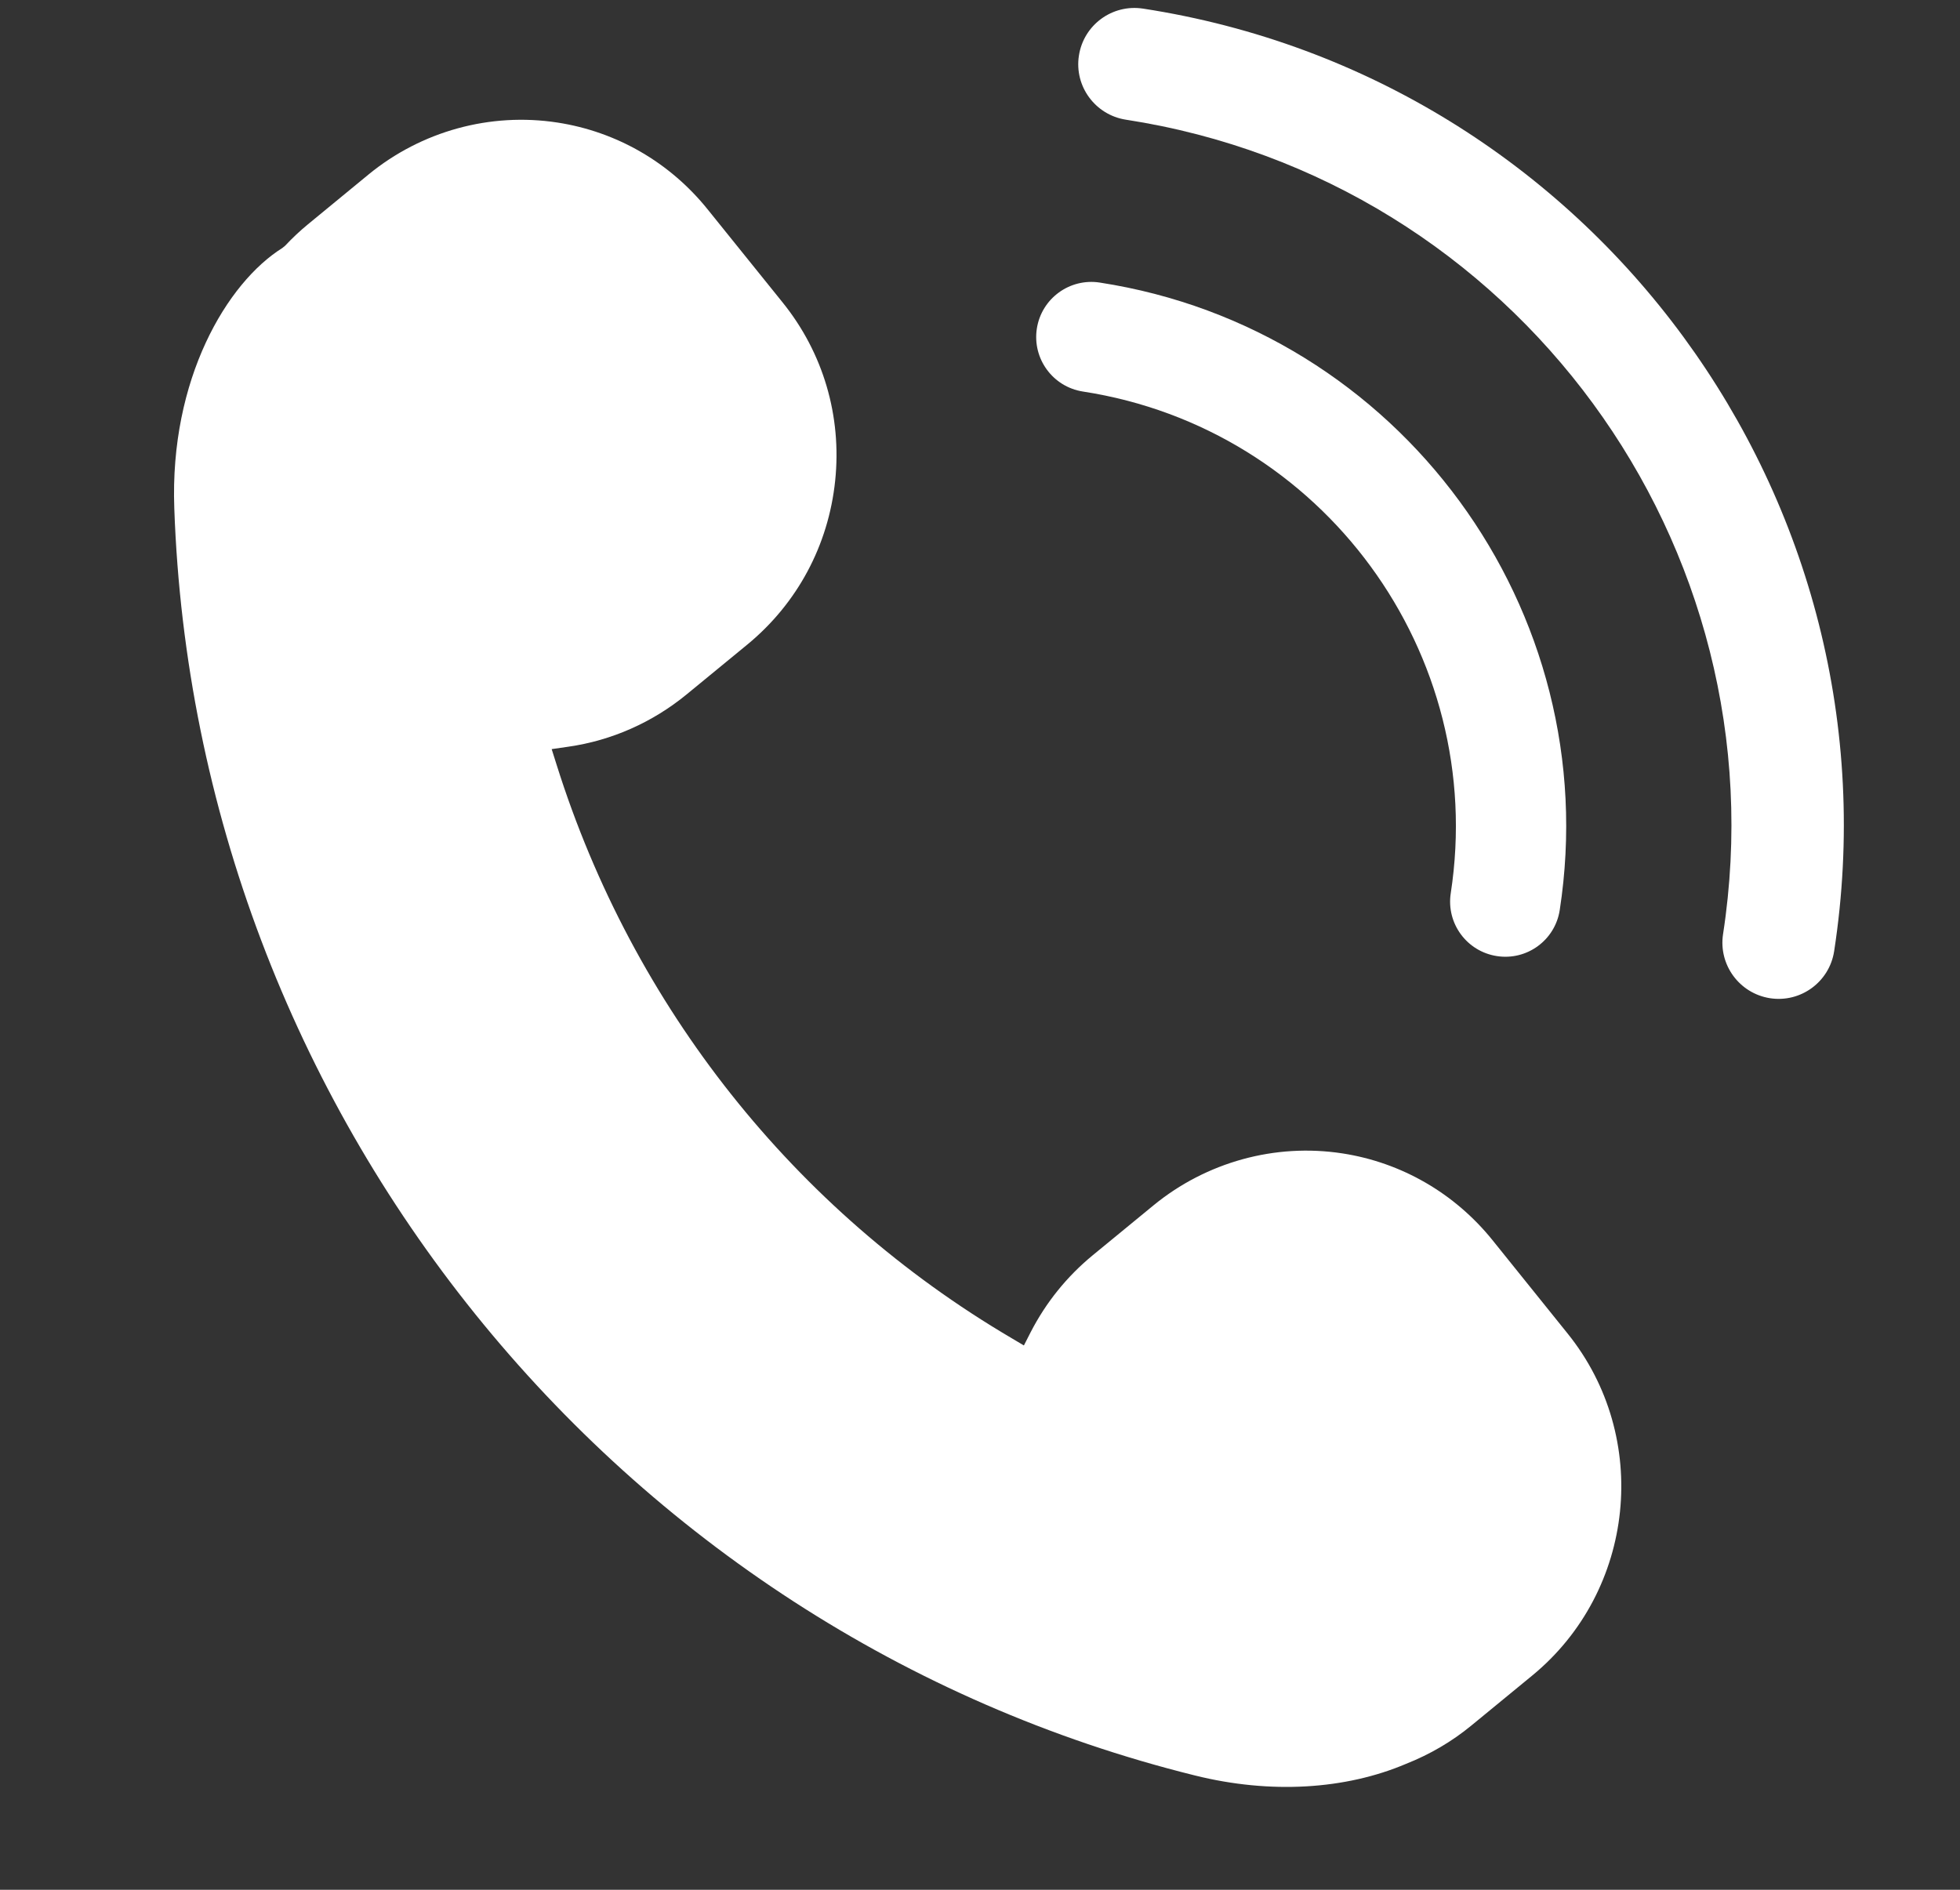
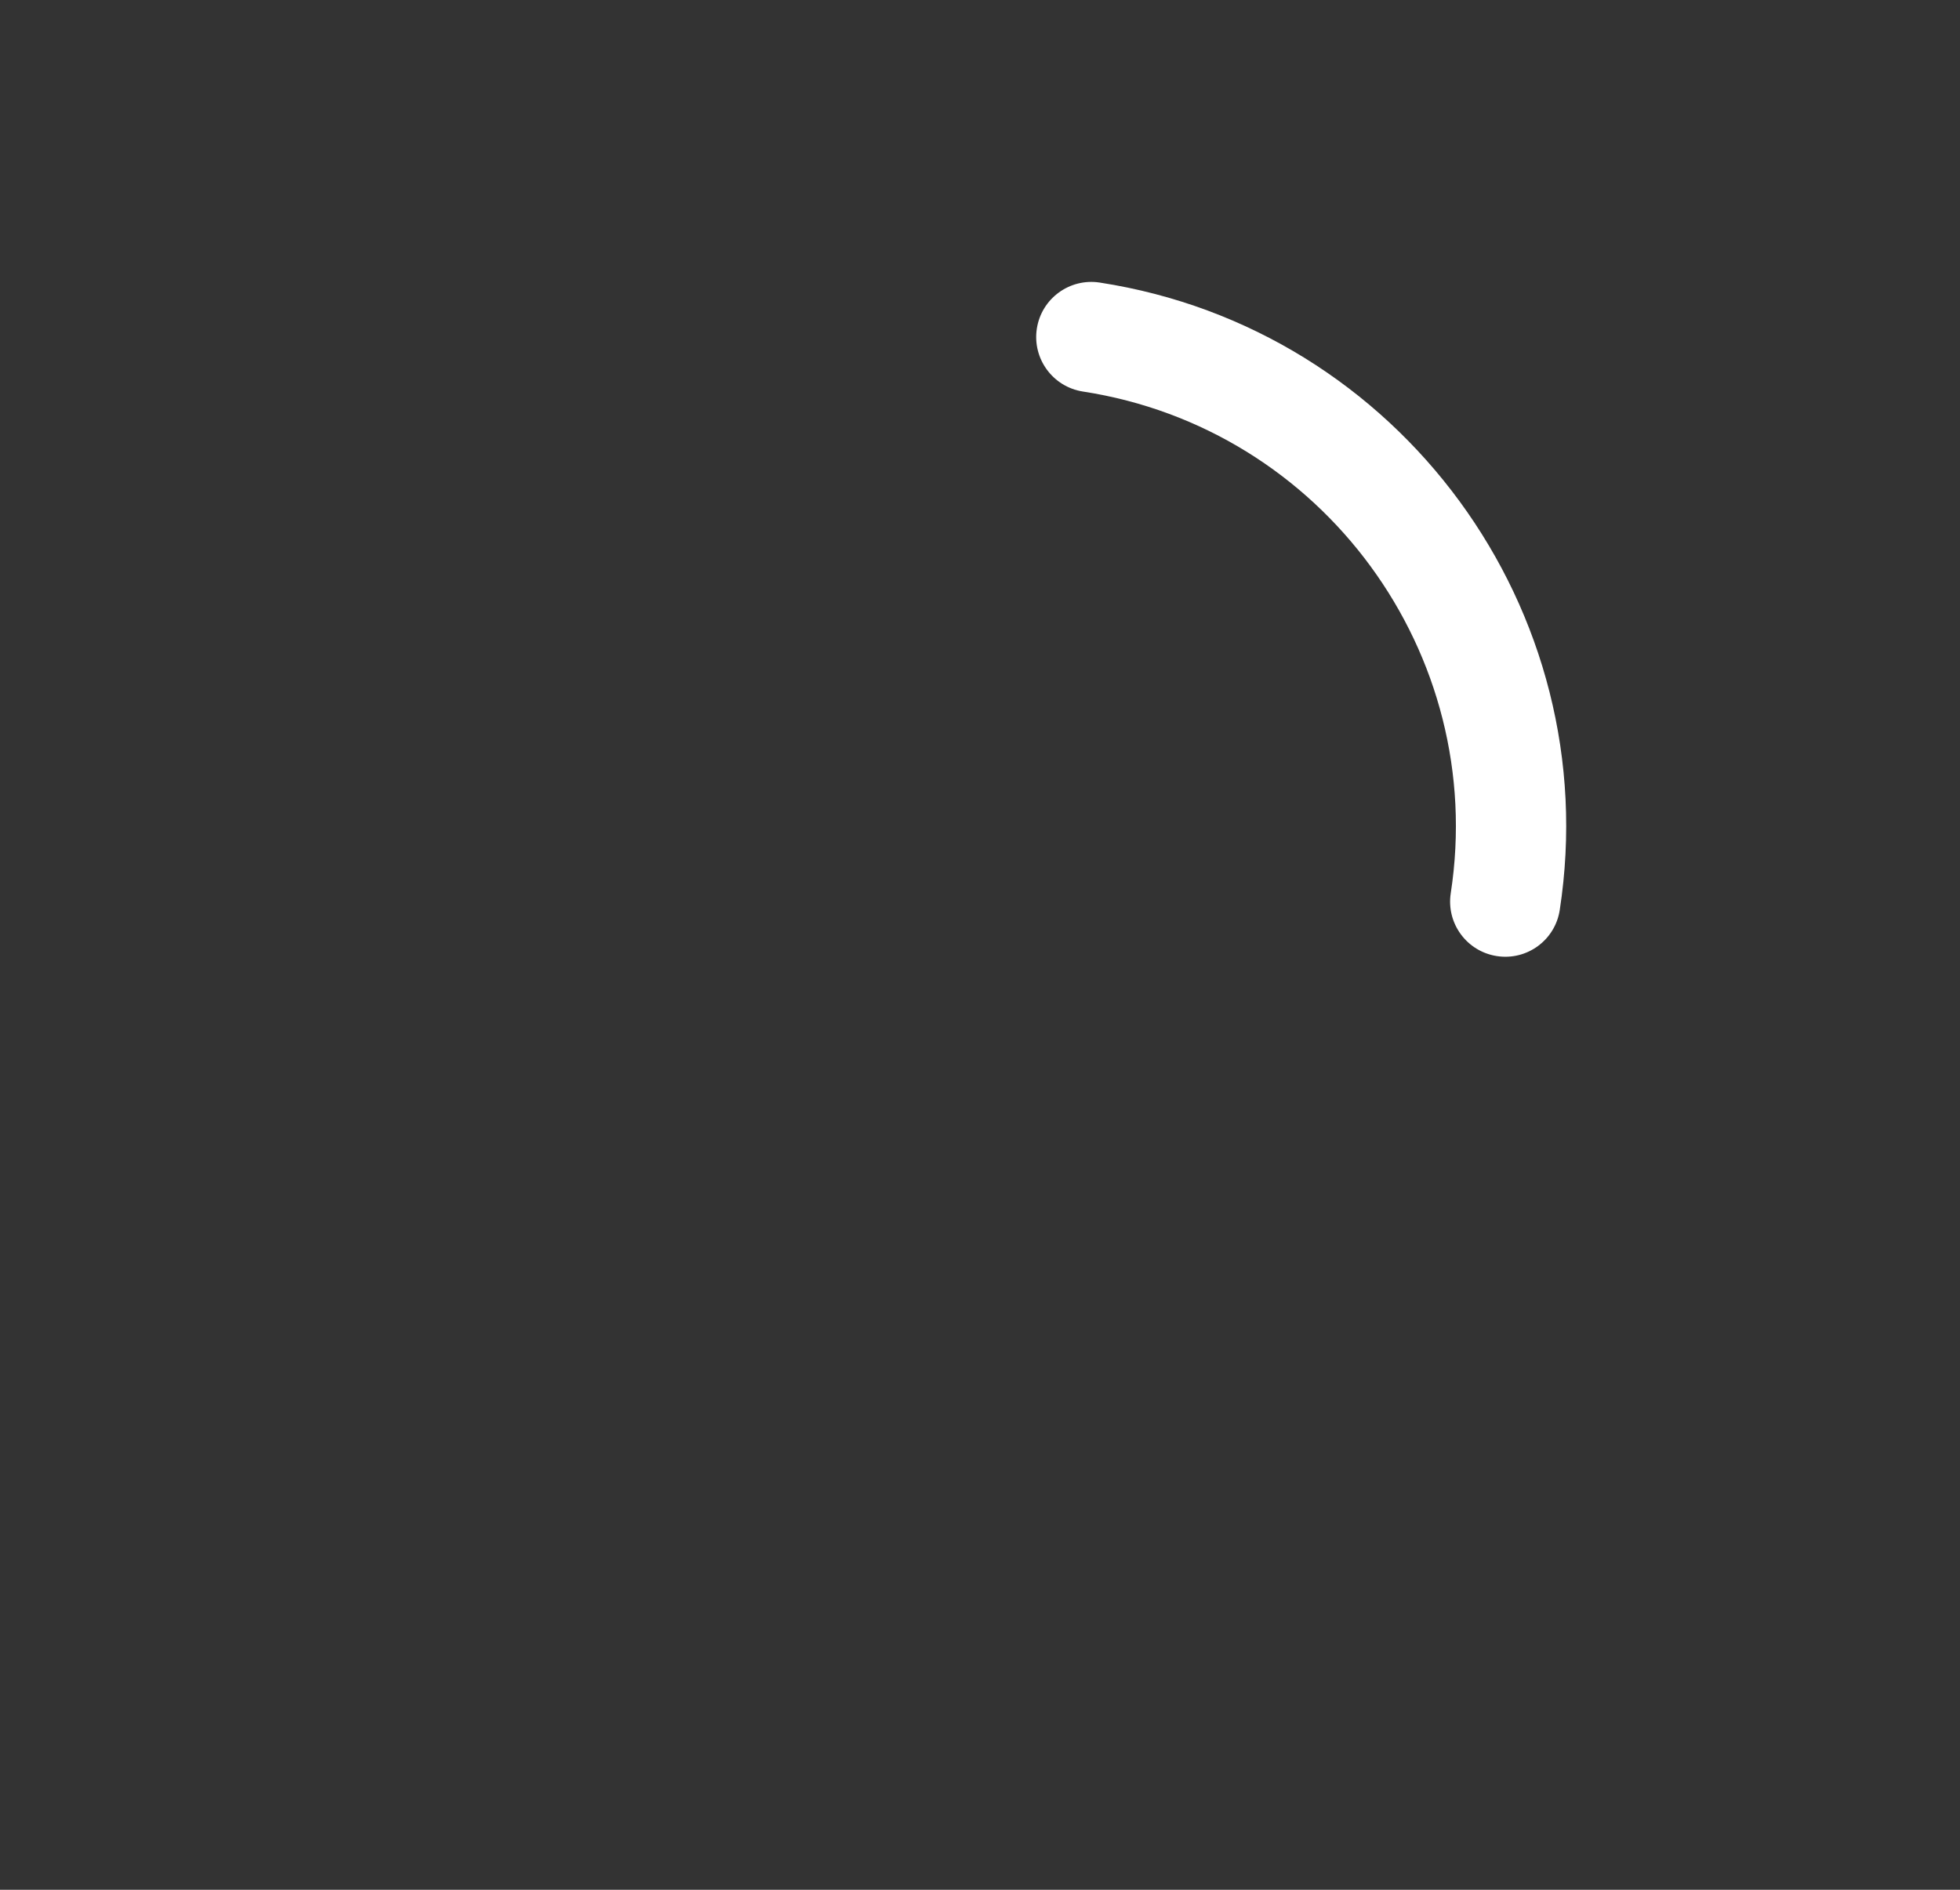
<svg xmlns="http://www.w3.org/2000/svg" width="28" height="27" viewBox="0 0 28 27" fill="none">
  <rect x="0" y="0" width="28" height="27" fill="#333333" stroke="none" />
-   <path d="M21.321 17.718C20.782 17.049 20.021 16.609 19.177 16.479C18.216 16.331 17.233 16.603 16.479 17.221L15.612 17.933C15.241 18.238 14.943 18.608 14.724 19.033L14.627 19.223L14.445 19.115C11.347 17.291 9.041 14.385 7.953 10.931L7.881 10.703L8.116 10.669C8.736 10.581 9.32 10.322 9.808 9.922L10.675 9.21C11.389 8.623 11.835 7.792 11.931 6.868C12.027 5.945 11.76 5.04 11.181 4.322L10.108 2.99C9.569 2.32 8.808 1.881 7.964 1.751C7.004 1.603 6.021 1.873 5.266 2.492L4.399 3.205C4.288 3.296 4.179 3.398 4.074 3.51L4.034 3.543C3.243 4.038 2.422 5.414 2.49 7.264C2.793 15.869 8.786 23.313 17.067 25.366C18.153 25.637 19.225 25.567 20.086 25.201C20.429 25.065 20.742 24.882 21.021 24.652L21.888 23.94C23.363 22.729 23.59 20.536 22.394 19.052L21.321 17.718Z" fill="white" />
-   <path d="M16.328 0.123C15.89 0.056 15.48 0.356 15.413 0.795C15.345 1.232 15.646 1.642 16.084 1.71C21.644 2.566 25.472 7.786 24.615 13.347C24.548 13.784 24.849 14.194 25.287 14.262C25.725 14.329 26.134 14.029 26.202 13.591C27.193 7.155 22.764 1.114 16.329 0.123L16.328 0.123Z" fill="white" />
  <path d="M20.725 12.762C20.659 13.192 20.954 13.594 21.384 13.66C21.814 13.727 22.216 13.432 22.282 13.002C22.942 8.719 19.994 4.697 15.71 4.037C15.28 3.971 14.878 4.266 14.812 4.695C14.746 5.125 15.04 5.527 15.47 5.594C18.895 6.121 21.252 9.336 20.725 12.762L20.725 12.762Z" fill="white" />
</svg>